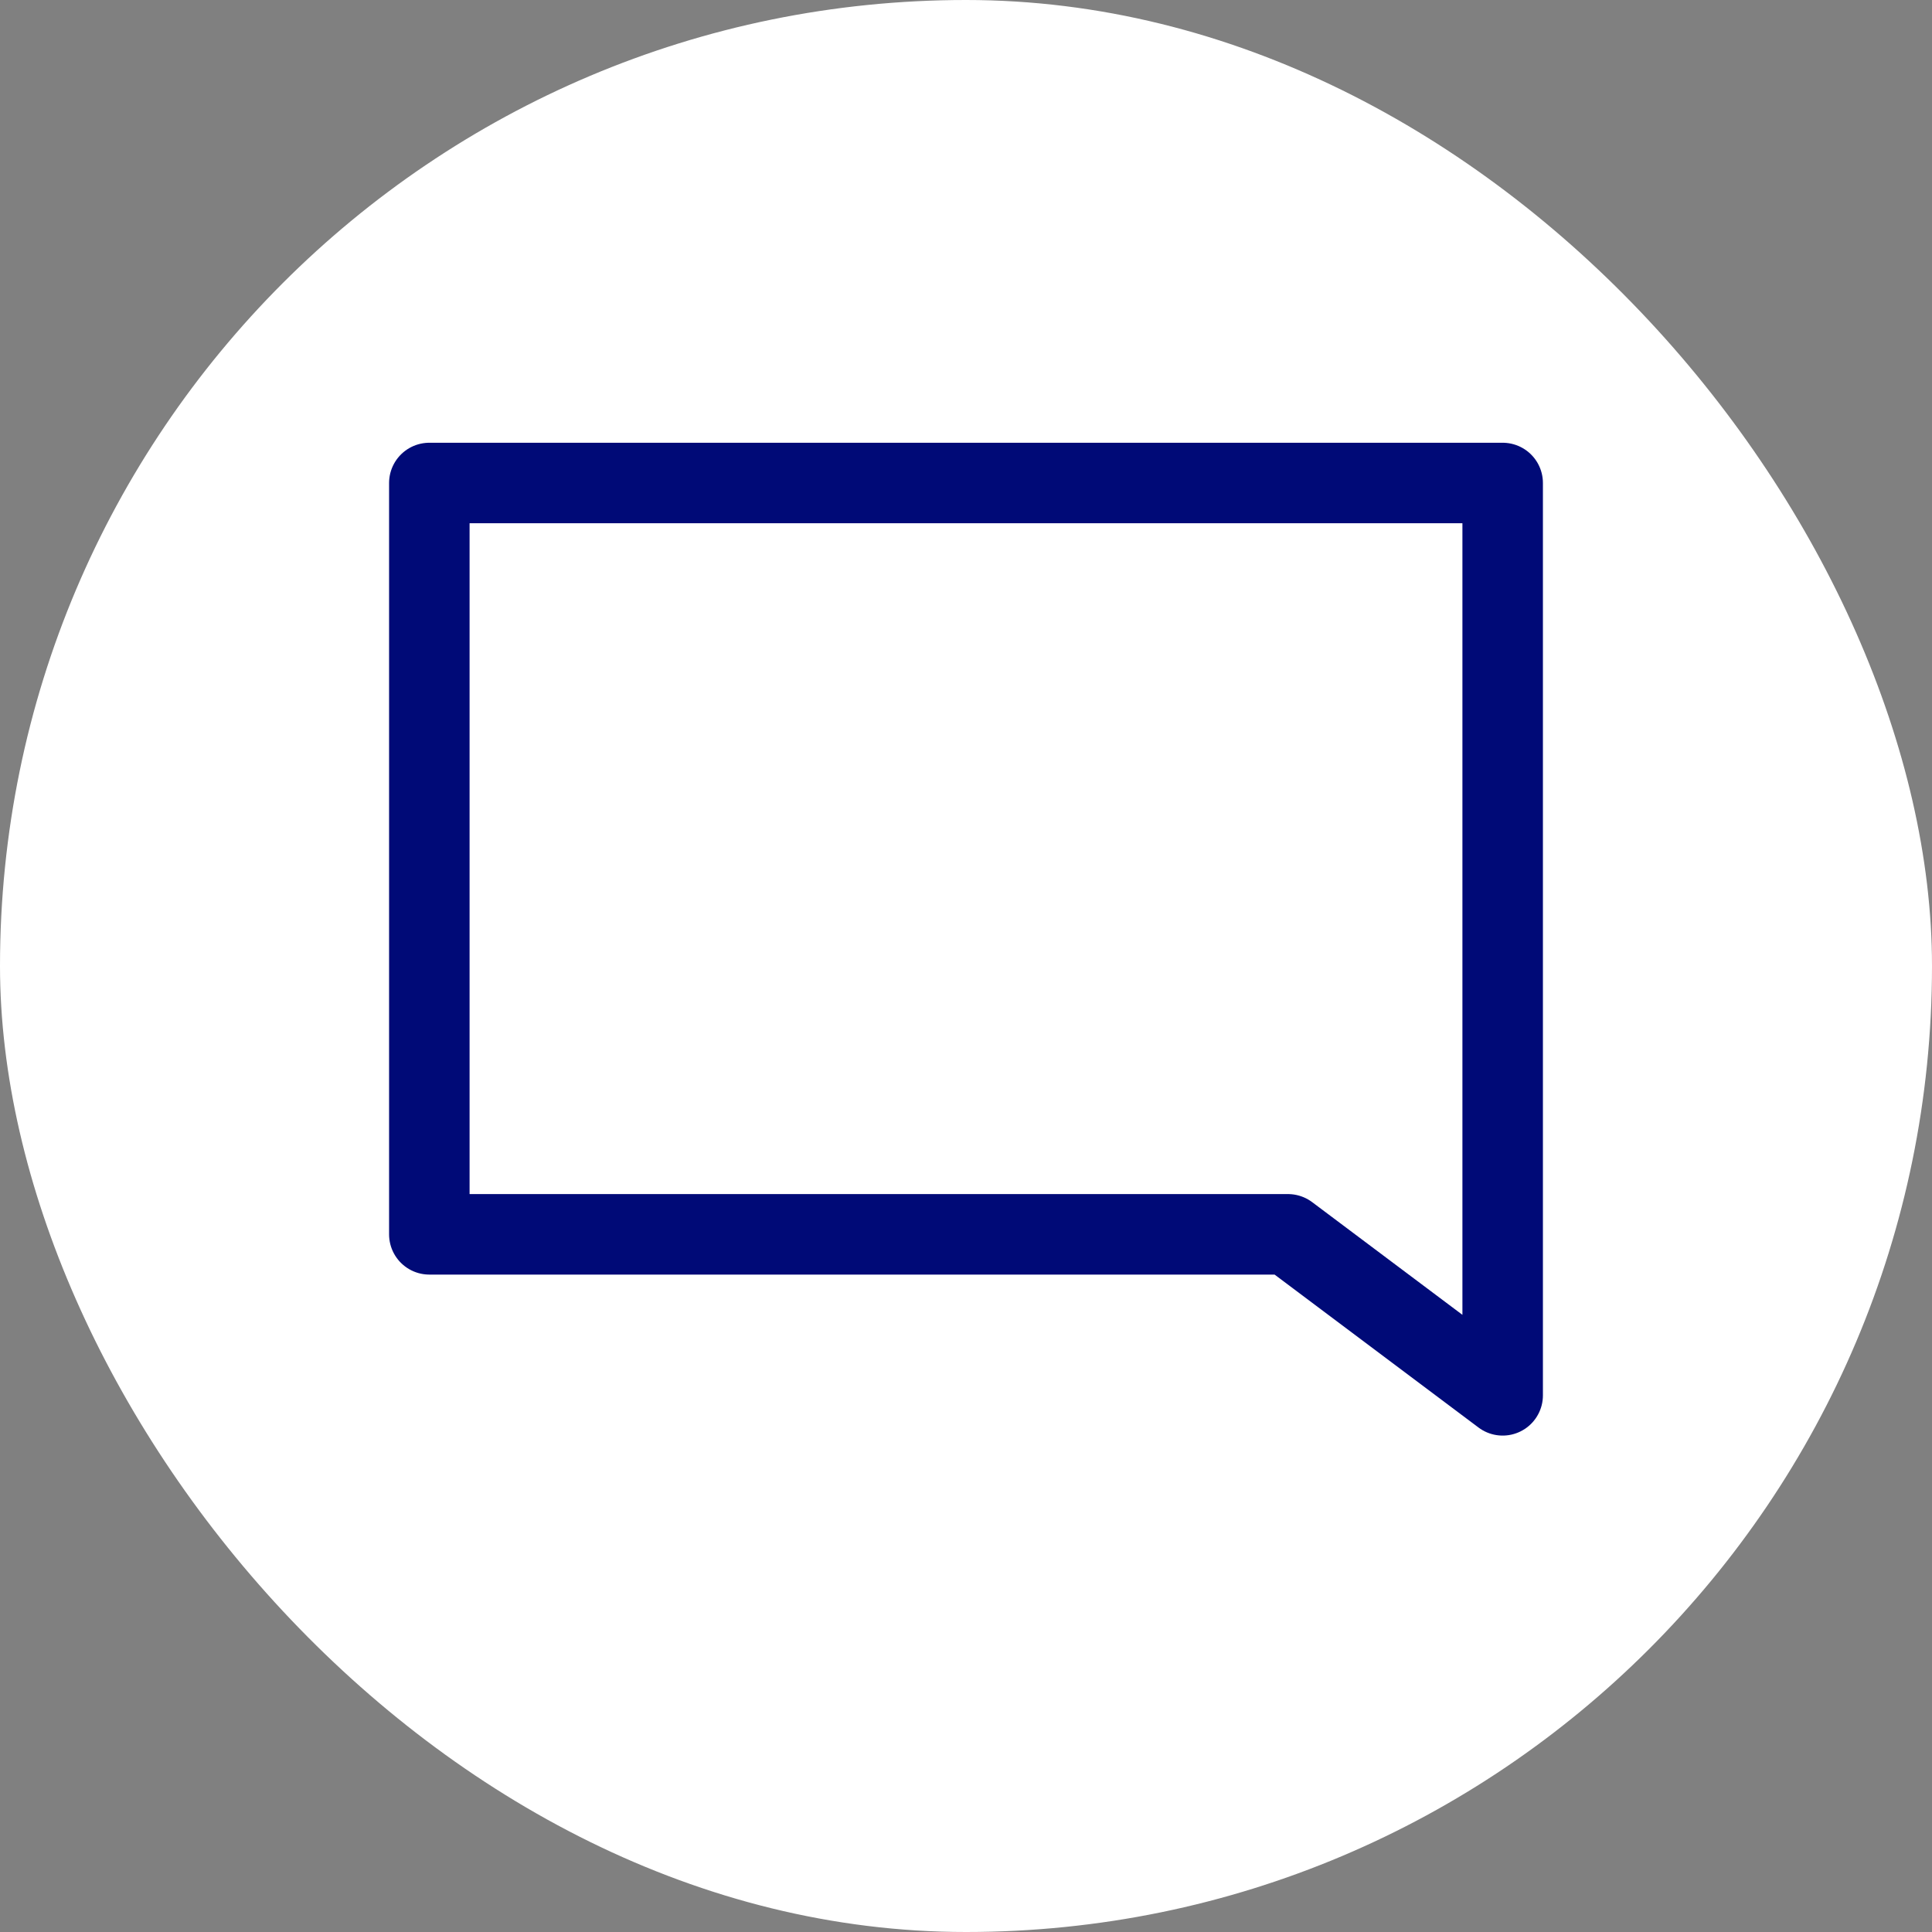
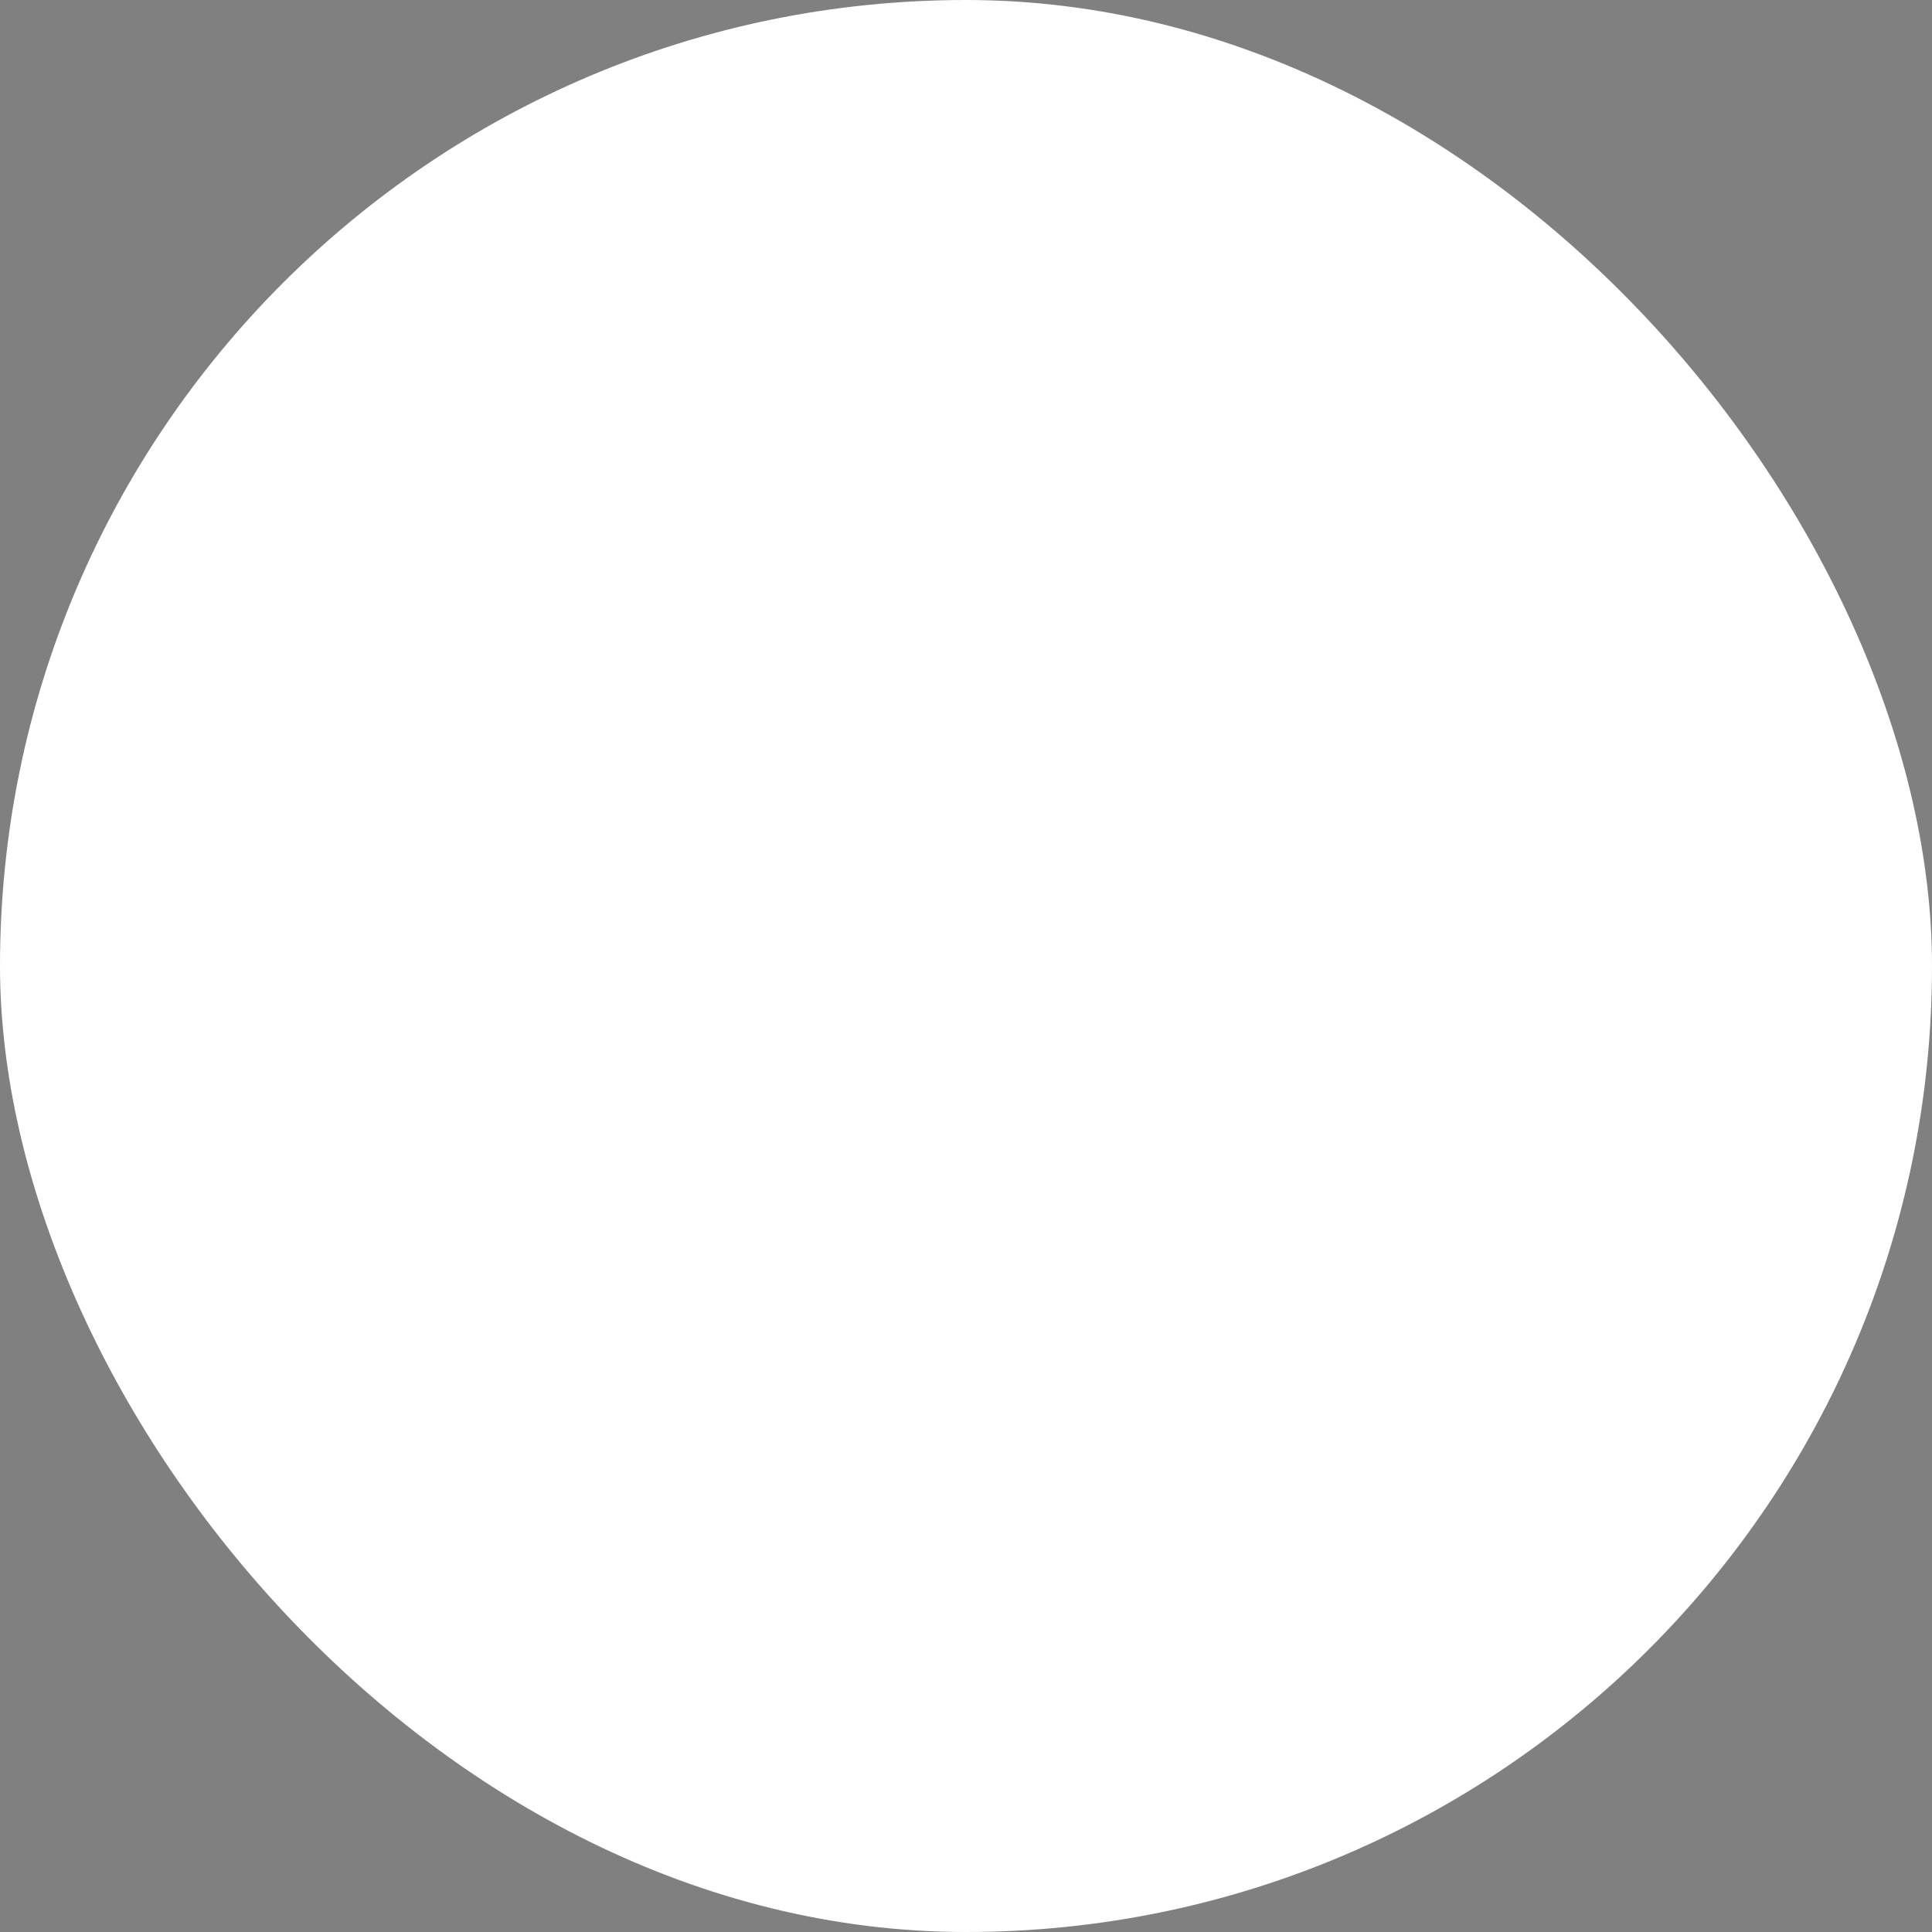
<svg xmlns="http://www.w3.org/2000/svg" width="36" height="36" viewBox="0 0 36 36" fill="none">
  <rect x="0" y="0" width="36" height="36" fill="#808080" stroke="none" />
  <rect width="36" height="36" rx="18" fill="white" />
-   <path d="M28 9H8V23H24L28 26V9Z" stroke="#000A77" stroke-width="1.5" stroke-linecap="round" stroke-linejoin="round" />
</svg>